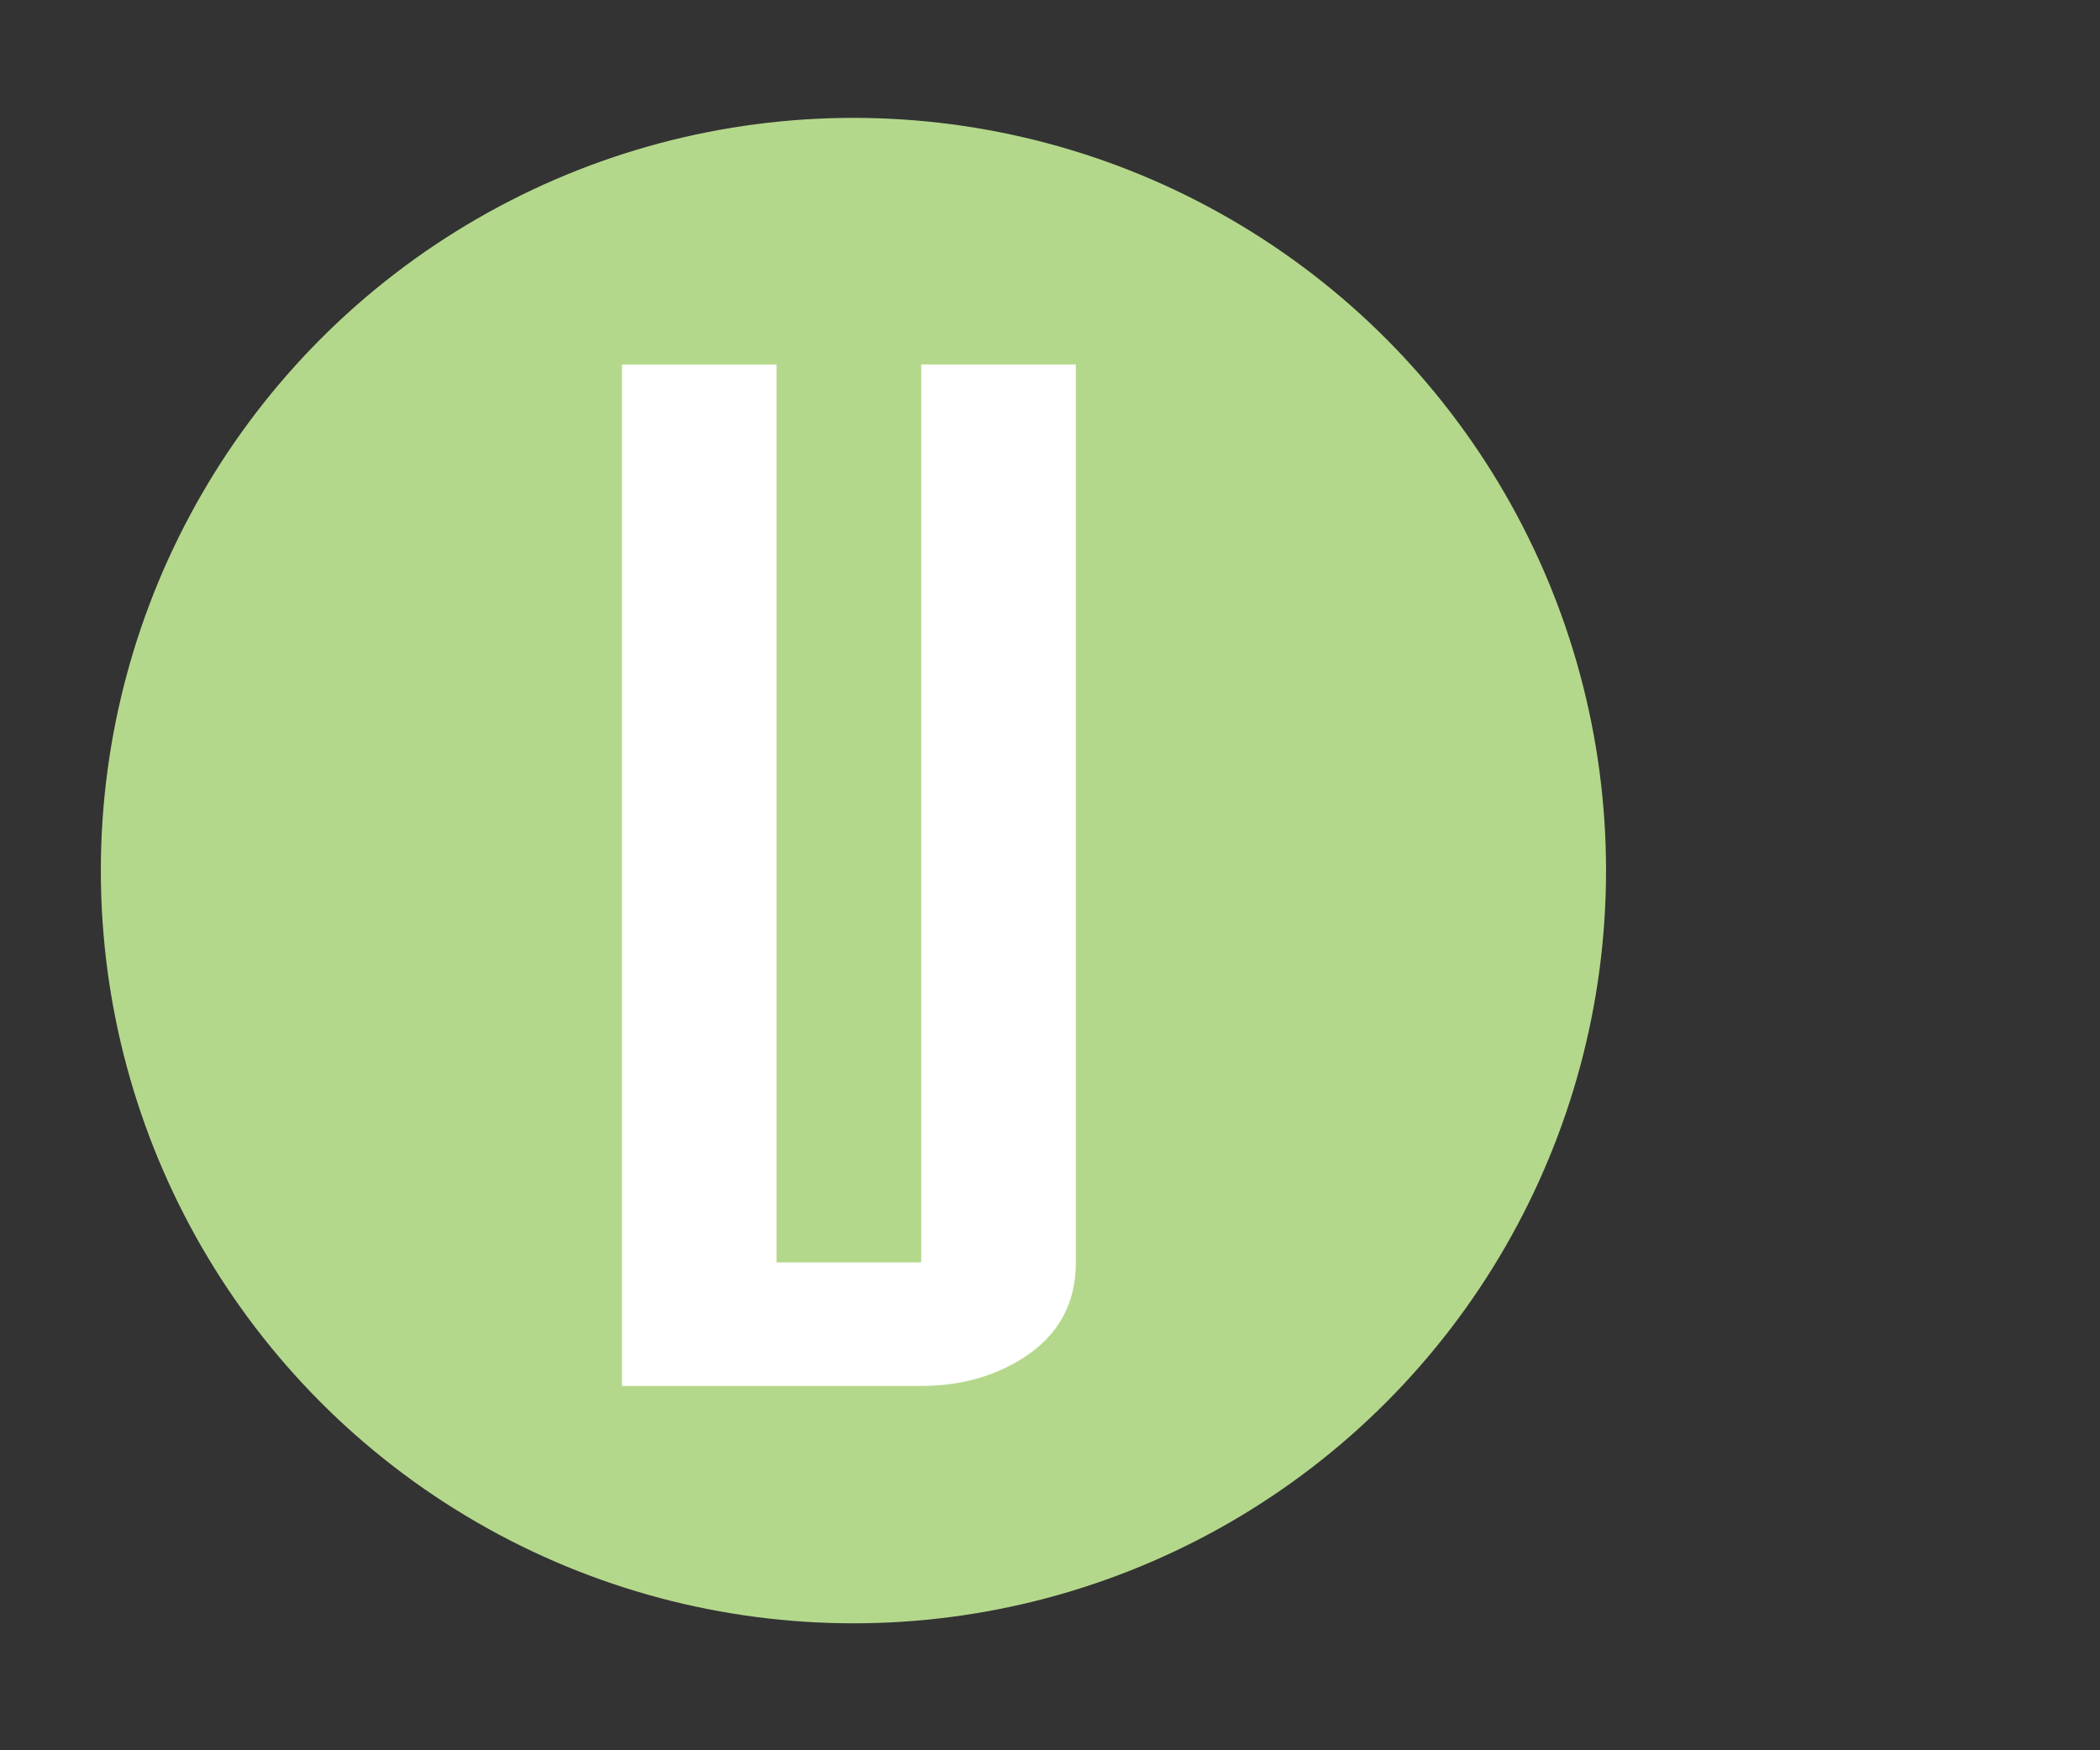
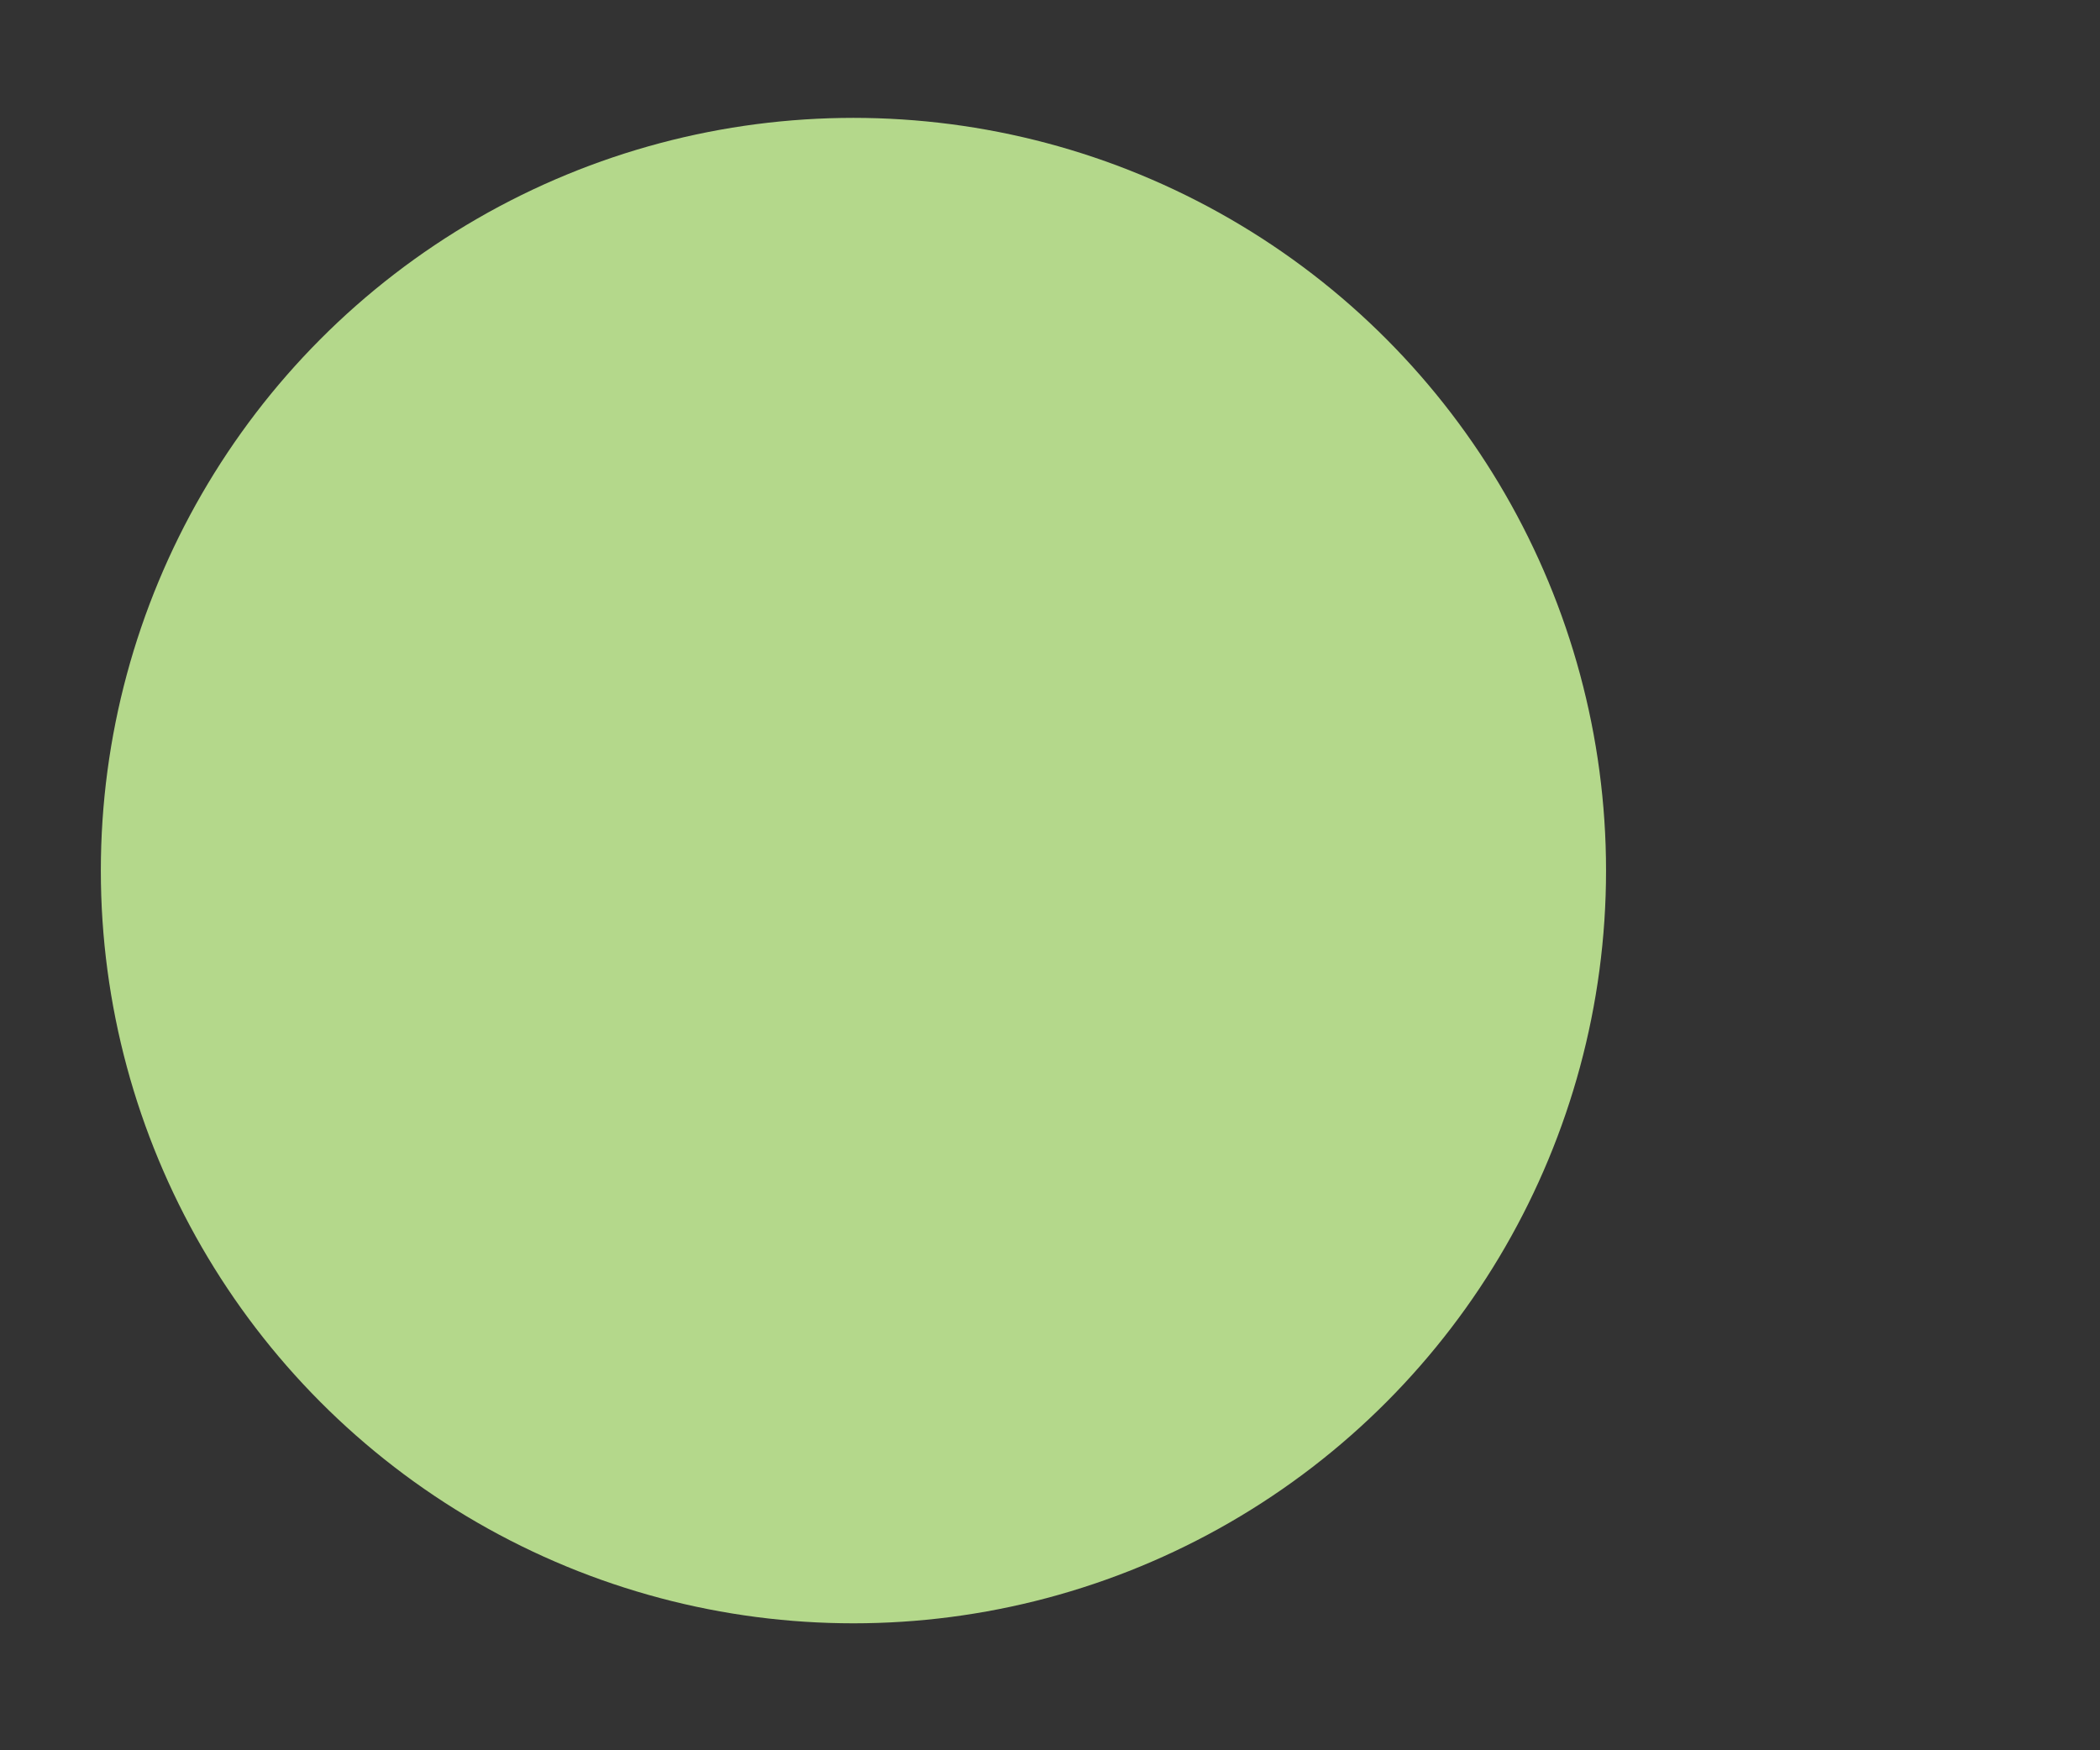
<svg xmlns="http://www.w3.org/2000/svg" version="1.1" id="Layer_1" x="0px" y="0px" width="60px" height="50px" viewBox="0 0 60 50" enable-background="new 0 0 60 50" xml:space="preserve">
  <rect x="0" y="0" width="60" height="50" fill="#333333" stroke="none" />
  <g>
    <circle fill="#B4D88B" cx="24.384" cy="24.87" r="21.503" />
-     <path fill="#FFFFFF" d="M30.739,36.063c0,1.177-0.5,2.086-1.5,2.726c-0.838,0.535-1.811,0.803-2.918,0.803H17.77v-29.18h4.417   v25.651h4.134V10.411h4.418V36.063L30.739,36.063z" />
  </g>
</svg>